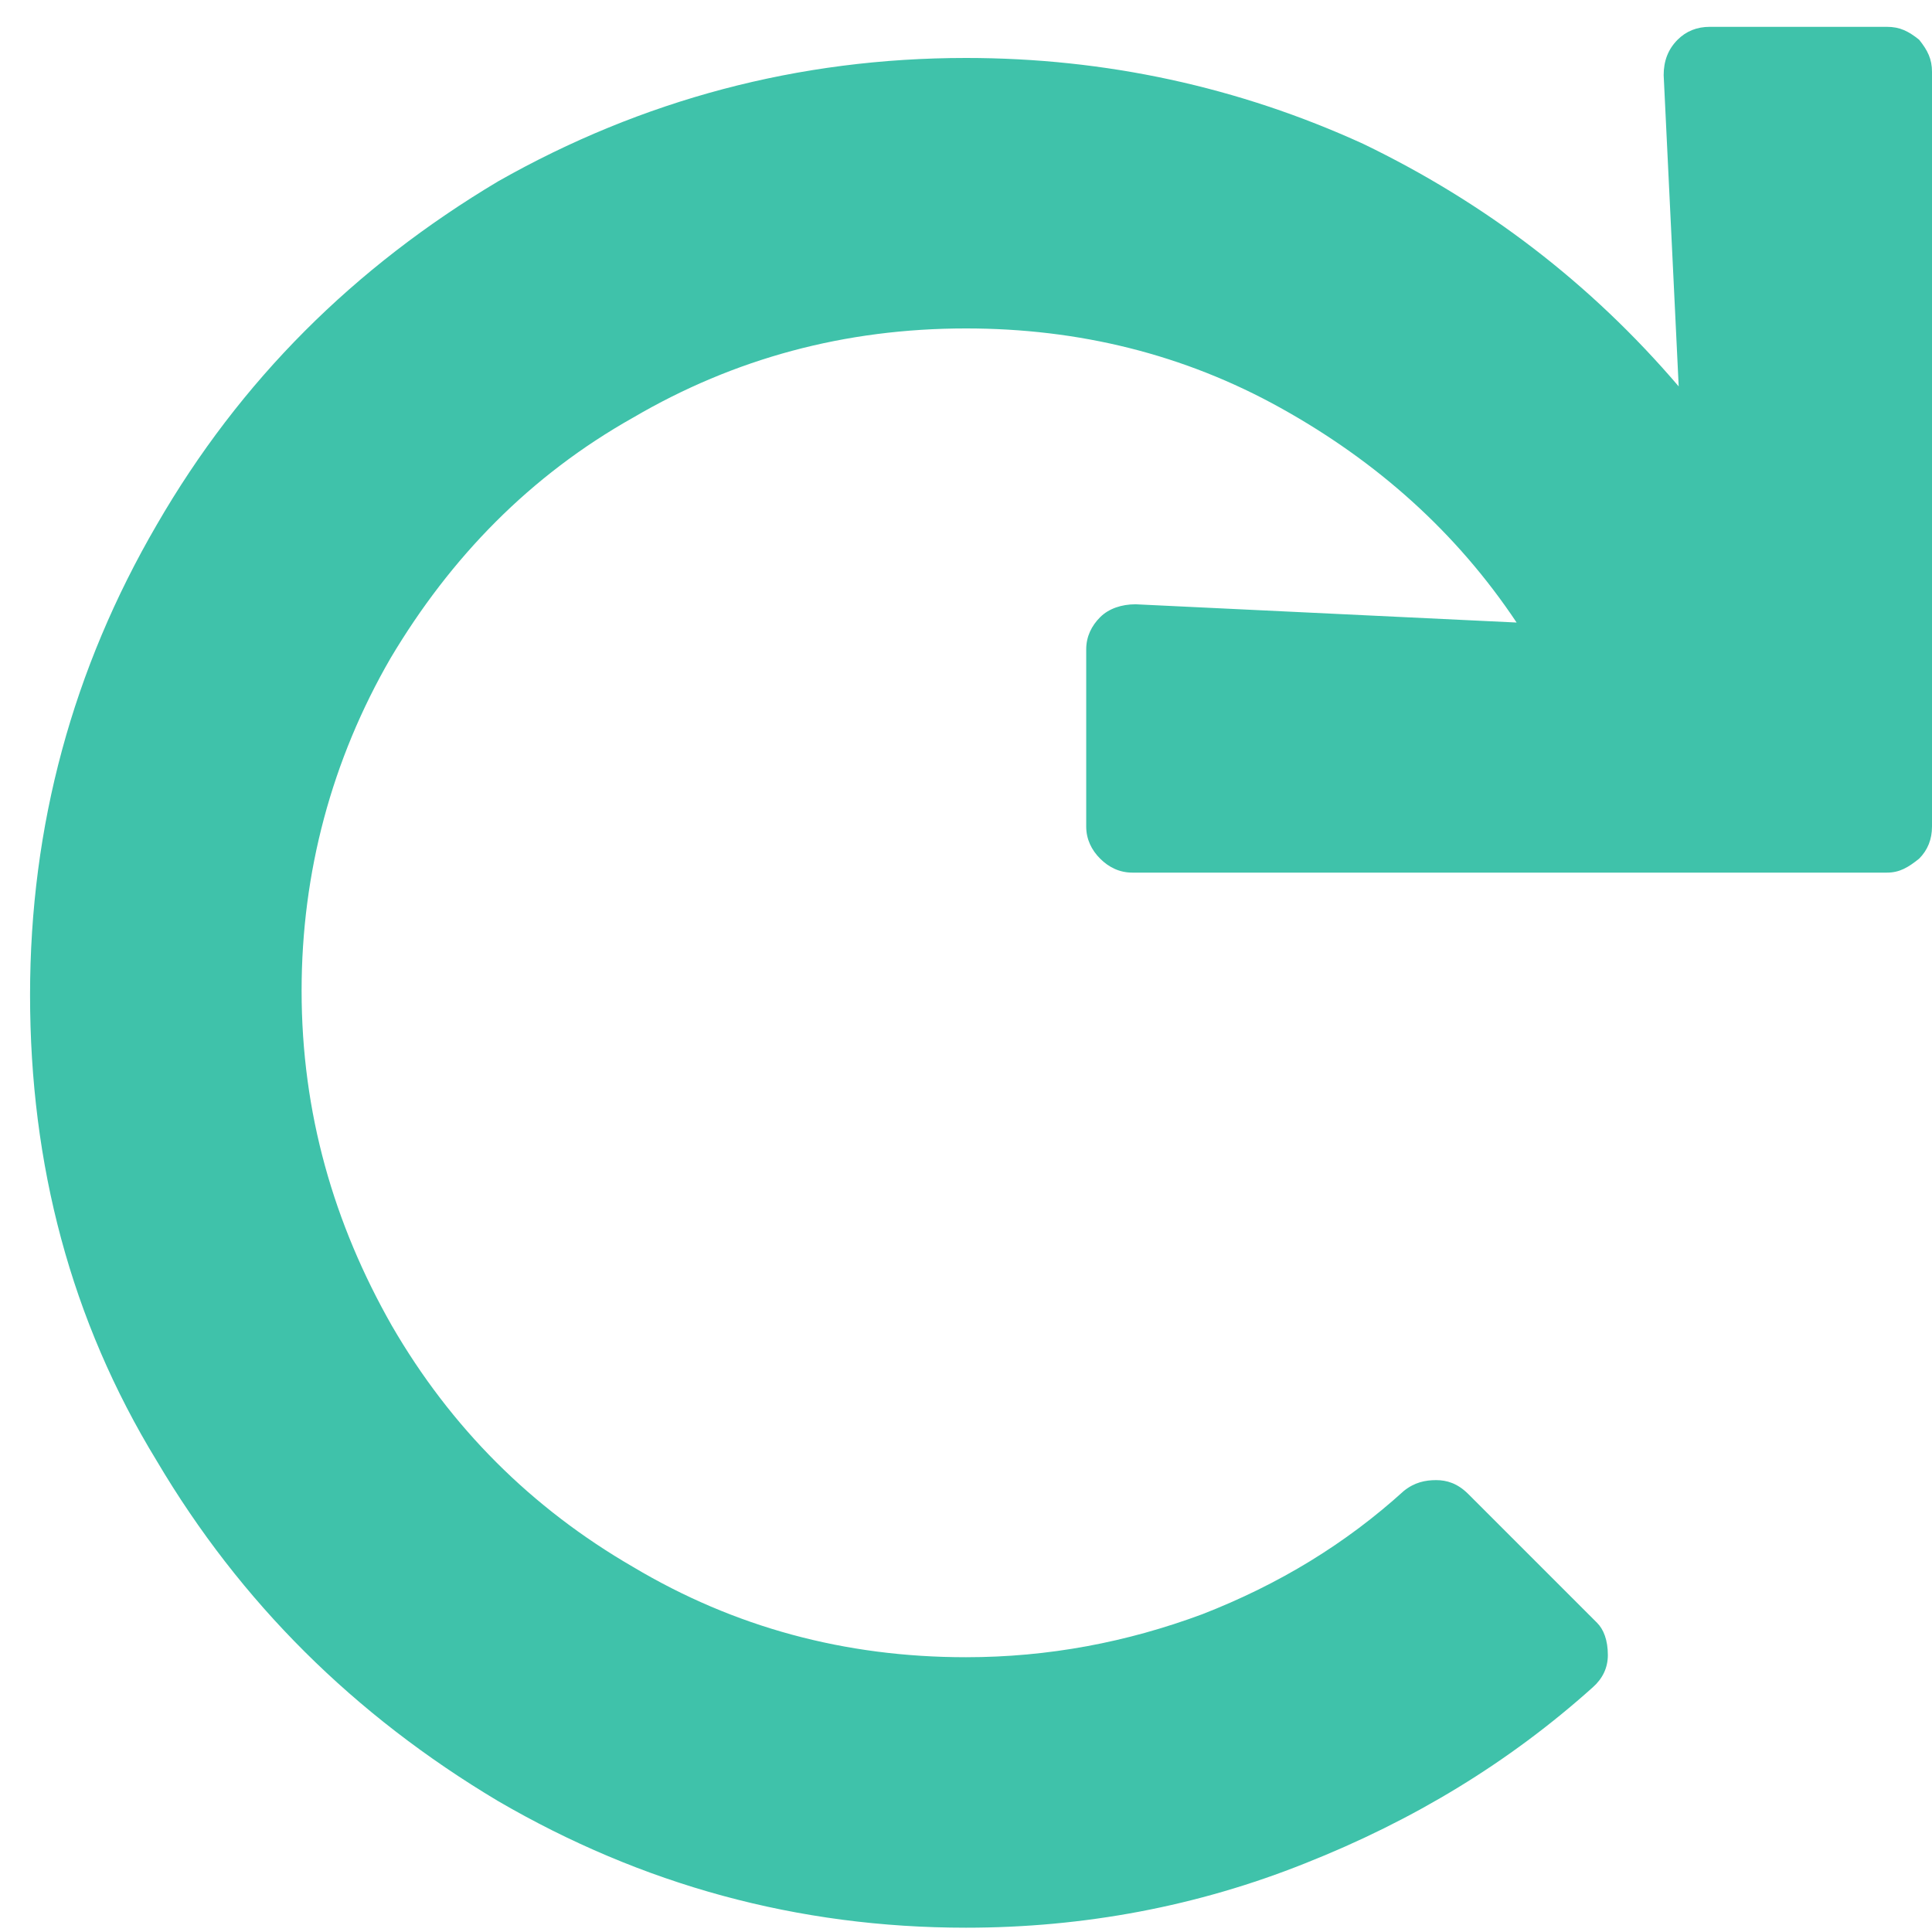
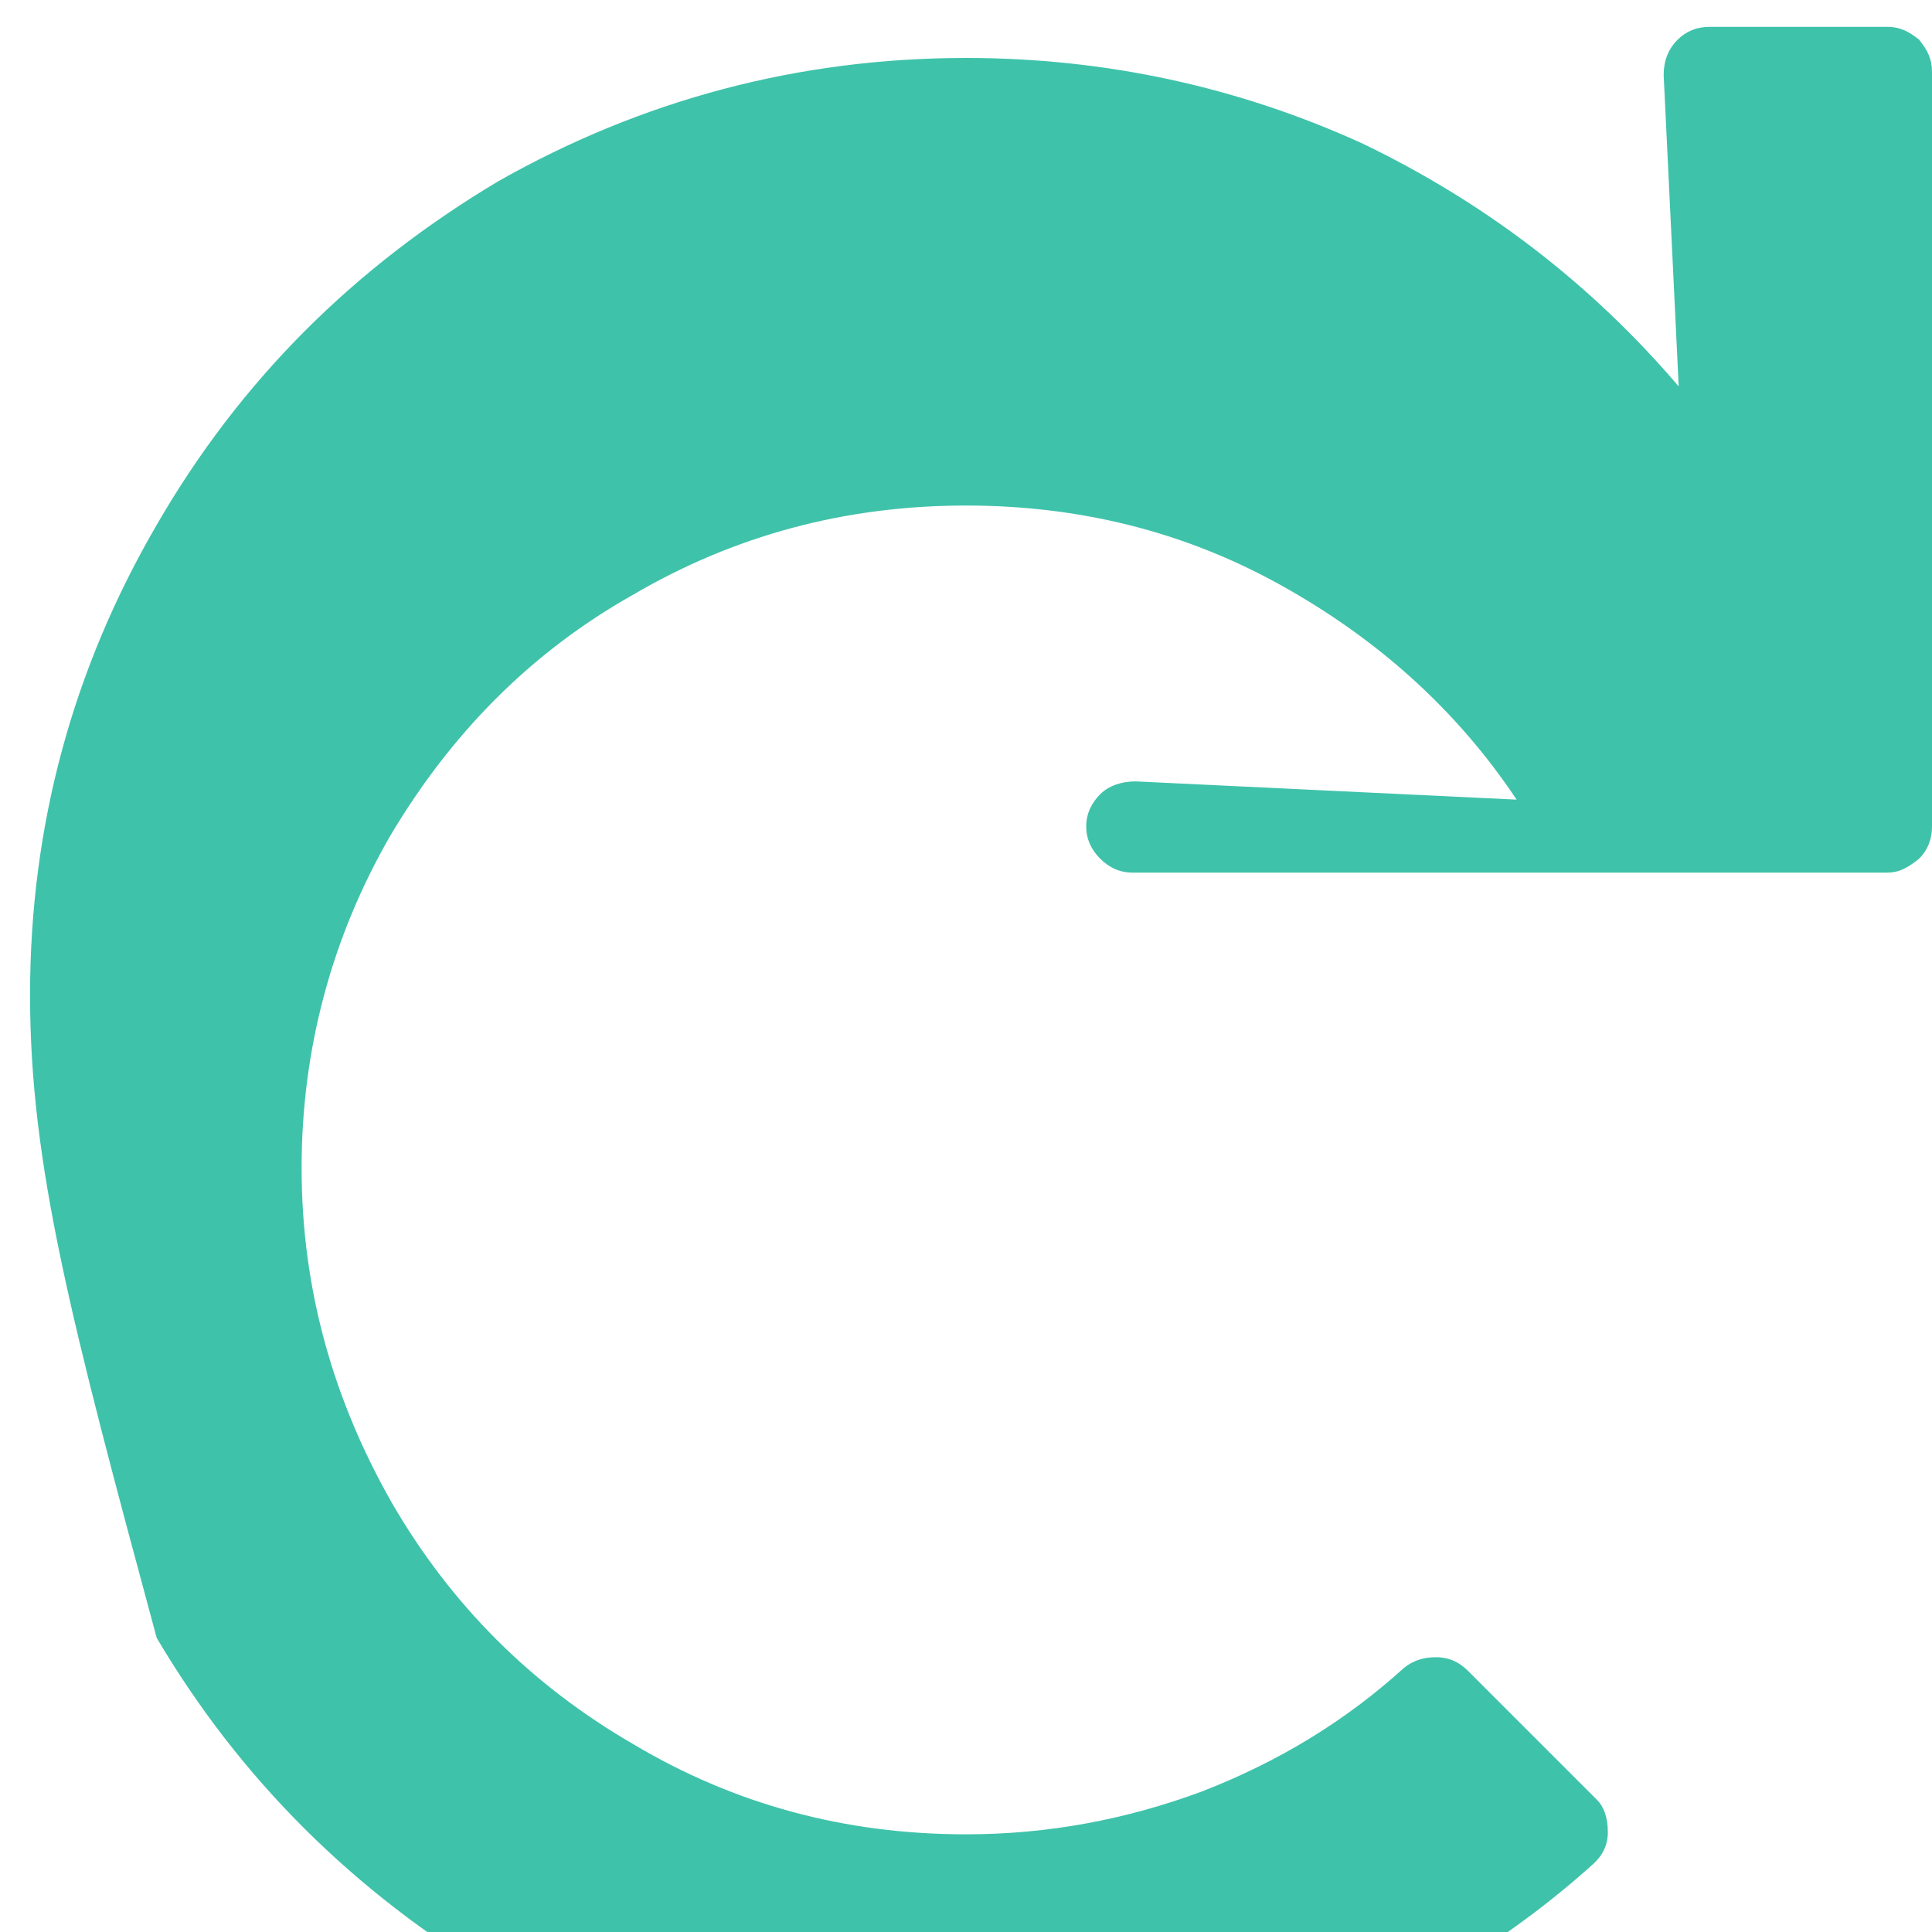
<svg xmlns="http://www.w3.org/2000/svg" width="18" height="18">
  <title>redo</title>
  <desc>Created with Sketch.</desc>
  <g fill="none">
-     <path fill="#3FC2AA" d="M17.58.25c.12 0 .2.04.3.12.08.1.12.18.12.3V7.7c0 .12-.04.22-.12.3-.1.08-.18.13-.3.13h-7.03c-.12 0-.22-.05-.3-.13-.08-.08-.13-.18-.13-.3V6.05c0-.12.05-.22.13-.3.08-.08.2-.12.33-.12l3.55.17c-.56-.84-1.3-1.5-2.2-2-.9-.5-1.88-.74-2.93-.74-1.13 0-2.16.28-3.1.83-.96.54-1.7 1.3-2.26 2.24-.55.95-.83 2-.83 3.1 0 1.14.3 2.17.84 3.12.55.95 1.3 1.7 2.25 2.25.94.56 1.97.84 3.1.84.77 0 1.5-.14 2.2-.4.72-.28 1.34-.66 1.88-1.15.1-.08.2-.1.3-.1.1 0 .2.03.3.13l1.2 1.2c.06.06.1.16.1.3 0 .12-.05.22-.14.3-.78.7-1.67 1.24-2.68 1.64-1 .4-2.06.6-3.16.6-1.57 0-3.02-.4-4.36-1.18-1.34-.8-2.4-1.85-3.18-3.17C.66 12.3.28 10.85.28 9.27c0-1.58.4-3.04 1.18-4.38.78-1.35 1.84-2.4 3.18-3.2C5.98.93 7.44.54 9 .54c1.3 0 2.54.27 3.7.8 1.14.55 2.12 1.3 2.94 2.26L15.5.7c0-.13.04-.24.13-.33.08-.08.18-.12.3-.12h1.65z" />
+     <path fill="#3FC2AA" d="M17.58.25c.12 0 .2.04.3.12.08.1.12.18.12.3V7.7c0 .12-.04.22-.12.3-.1.08-.18.13-.3.13h-7.03c-.12 0-.22-.05-.3-.13-.08-.08-.13-.18-.13-.3c0-.12.05-.22.13-.3.08-.08.2-.12.33-.12l3.55.17c-.56-.84-1.3-1.5-2.2-2-.9-.5-1.88-.74-2.93-.74-1.13 0-2.16.28-3.1.83-.96.54-1.7 1.3-2.26 2.24-.55.95-.83 2-.83 3.1 0 1.14.3 2.17.84 3.12.55.95 1.3 1.7 2.25 2.25.94.56 1.97.84 3.1.84.77 0 1.5-.14 2.2-.4.72-.28 1.34-.66 1.88-1.15.1-.08.2-.1.3-.1.1 0 .2.03.3.13l1.2 1.2c.06.06.1.16.1.3 0 .12-.05.22-.14.3-.78.7-1.67 1.24-2.68 1.64-1 .4-2.06.6-3.16.6-1.57 0-3.02-.4-4.36-1.18-1.34-.8-2.4-1.85-3.18-3.17C.66 12.3.28 10.85.28 9.27c0-1.58.4-3.04 1.18-4.38.78-1.35 1.84-2.4 3.18-3.2C5.98.93 7.44.54 9 .54c1.3 0 2.54.27 3.7.8 1.14.55 2.12 1.3 2.94 2.26L15.5.7c0-.13.04-.24.13-.33.08-.08.18-.12.3-.12h1.65z" />
  </g>
</svg>